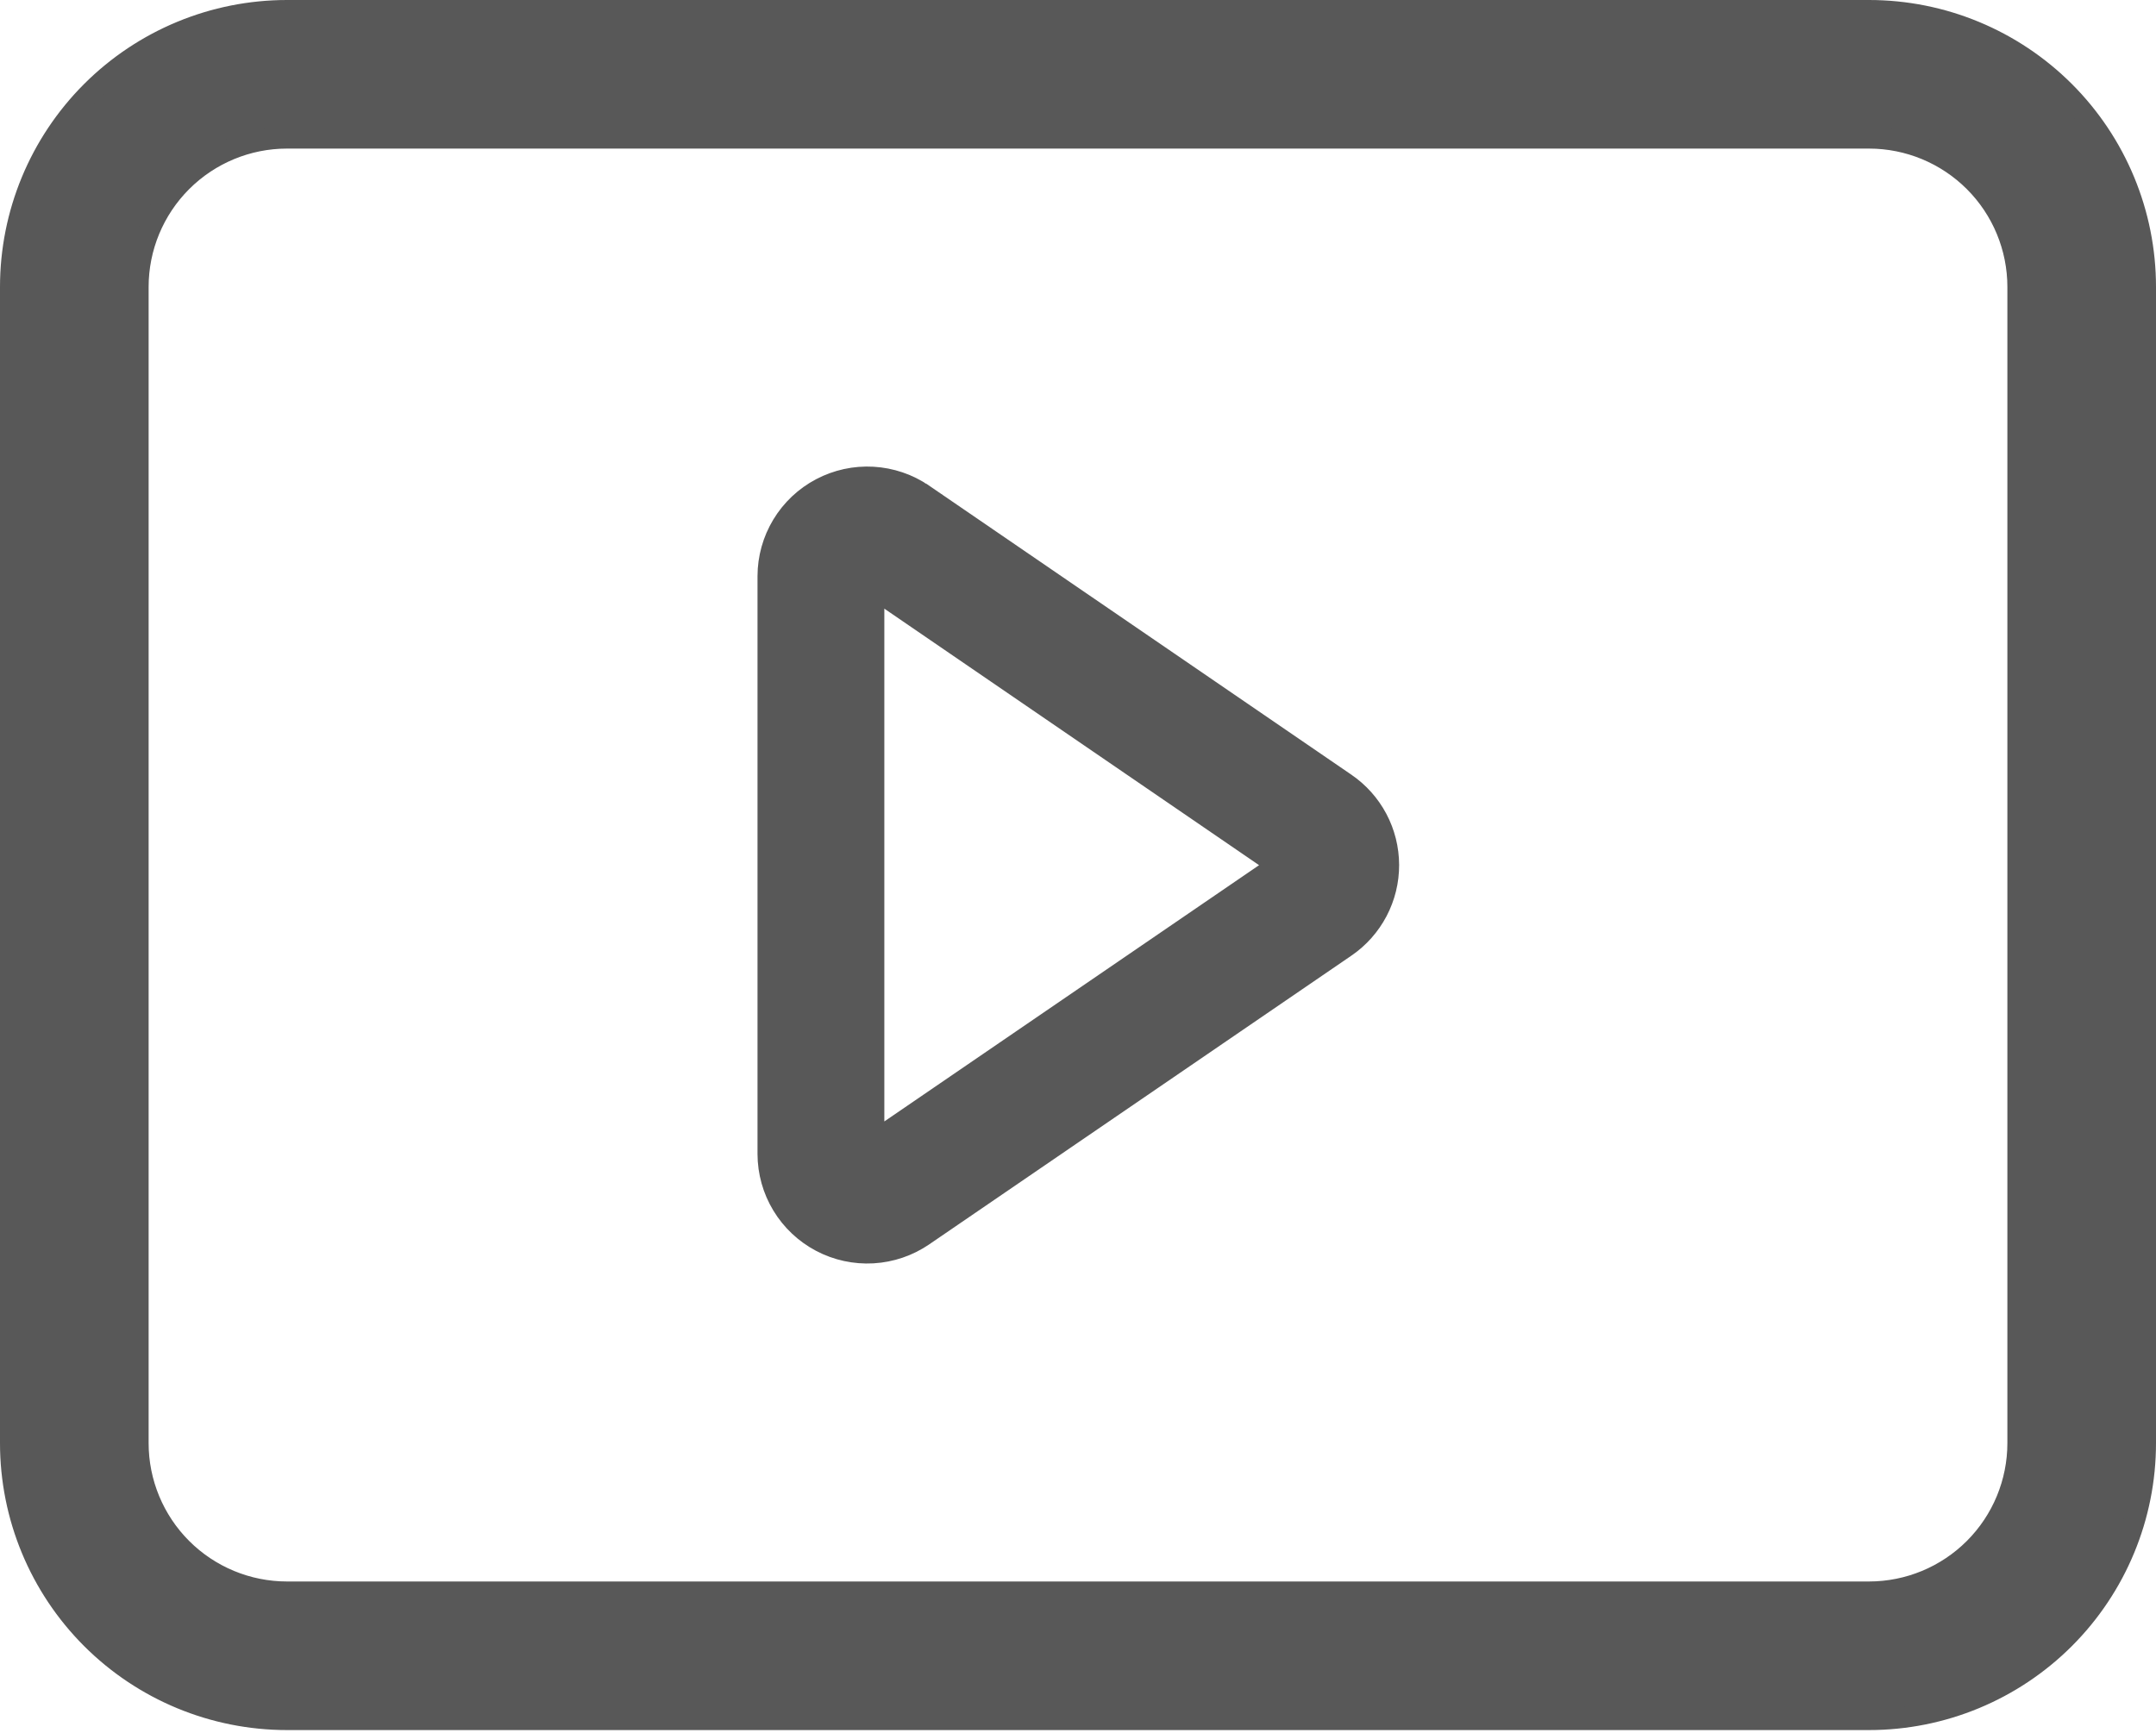
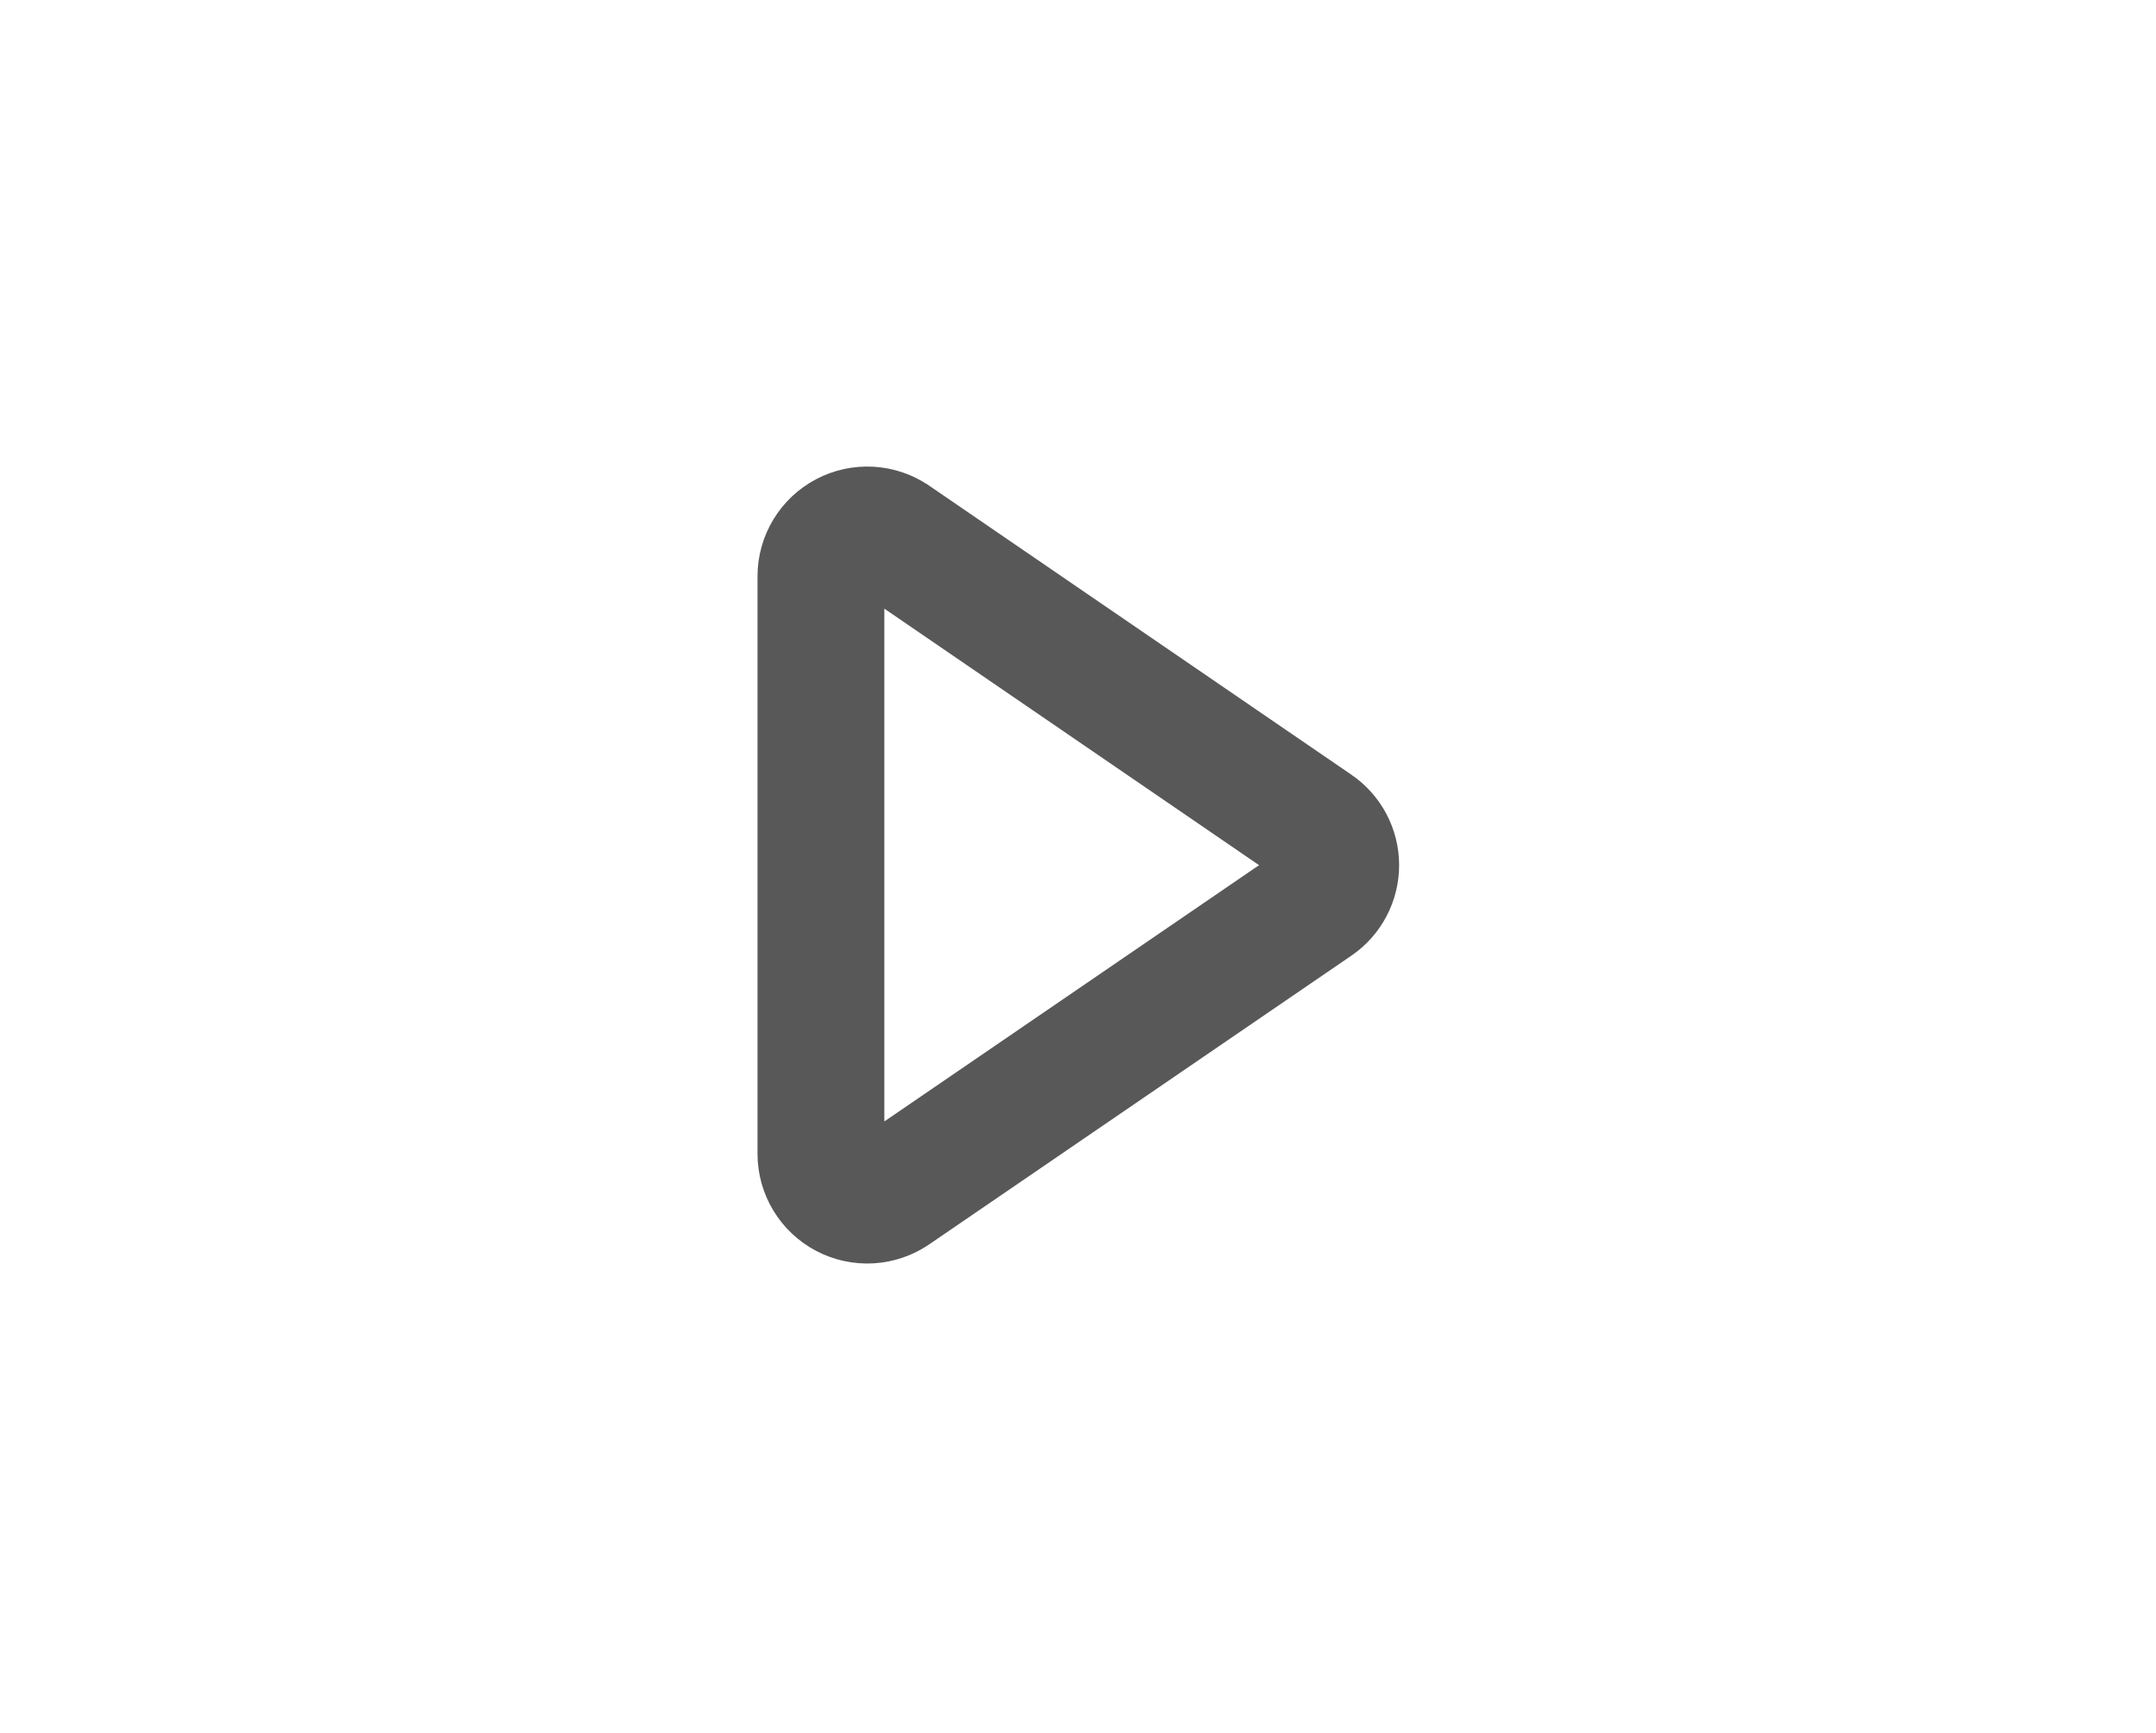
<svg xmlns="http://www.w3.org/2000/svg" width="510" height="410" viewBox="0 0 510 410" fill="none">
-   <path d="M67.893 406.846H442.107C459.45 406.846 476.083 399.956 488.347 387.693C500.61 375.429 507.5 358.796 507.5 341.453V67.893C507.5 50.55 500.61 33.917 488.347 21.653C476.083 9.39 459.45 2.5 442.107 2.5H67.893C50.55 2.5 33.917 9.39 21.653 21.653C9.39 33.917 2.5 50.55 2.5 67.893V341.453C2.5 358.796 9.39 375.429 21.653 387.693C33.917 399.956 50.55 406.846 67.893 406.846ZM42.978 42.978C49.586 36.37 58.548 32.657 67.893 32.657H442.107C451.452 32.657 460.414 36.37 467.022 42.978C473.63 49.586 477.343 58.548 477.343 67.893V341.453C477.343 350.798 473.63 359.76 467.022 366.368C460.414 372.976 451.452 376.689 442.107 376.689H67.893C58.548 376.689 49.586 372.976 42.978 366.368C36.37 359.76 32.657 350.798 32.657 341.453V67.893C32.657 58.548 36.37 49.586 42.978 42.978Z" fill="#585858" stroke="#585858" stroke-width="5" />
  <path d="M311.143 195.641L311.16 195.653L311.178 195.665C312.649 196.666 313.853 198.01 314.687 199.581C315.52 201.152 315.958 202.903 315.962 204.682C315.967 206.46 315.537 208.213 314.711 209.788C313.887 211.359 312.693 212.706 311.232 213.712C311.229 213.715 311.225 213.718 311.221 213.72L211.334 282.047C211.332 282.048 211.33 282.05 211.328 282.051C209.683 283.173 207.764 283.825 205.776 283.939C203.786 284.052 201.802 283.621 200.039 282.691C198.276 281.761 196.799 280.368 195.768 278.662C194.739 276.958 194.193 275.005 194.189 273.014V136.332C194.193 134.341 194.739 132.388 195.768 130.684C196.799 128.977 198.276 127.584 200.039 126.655C201.802 125.725 203.786 125.294 205.776 125.407C207.764 125.521 209.684 126.173 211.329 127.295C211.33 127.297 211.332 127.298 211.334 127.299L311.143 195.641Z" stroke="#585858" stroke-width="30" />
</svg>